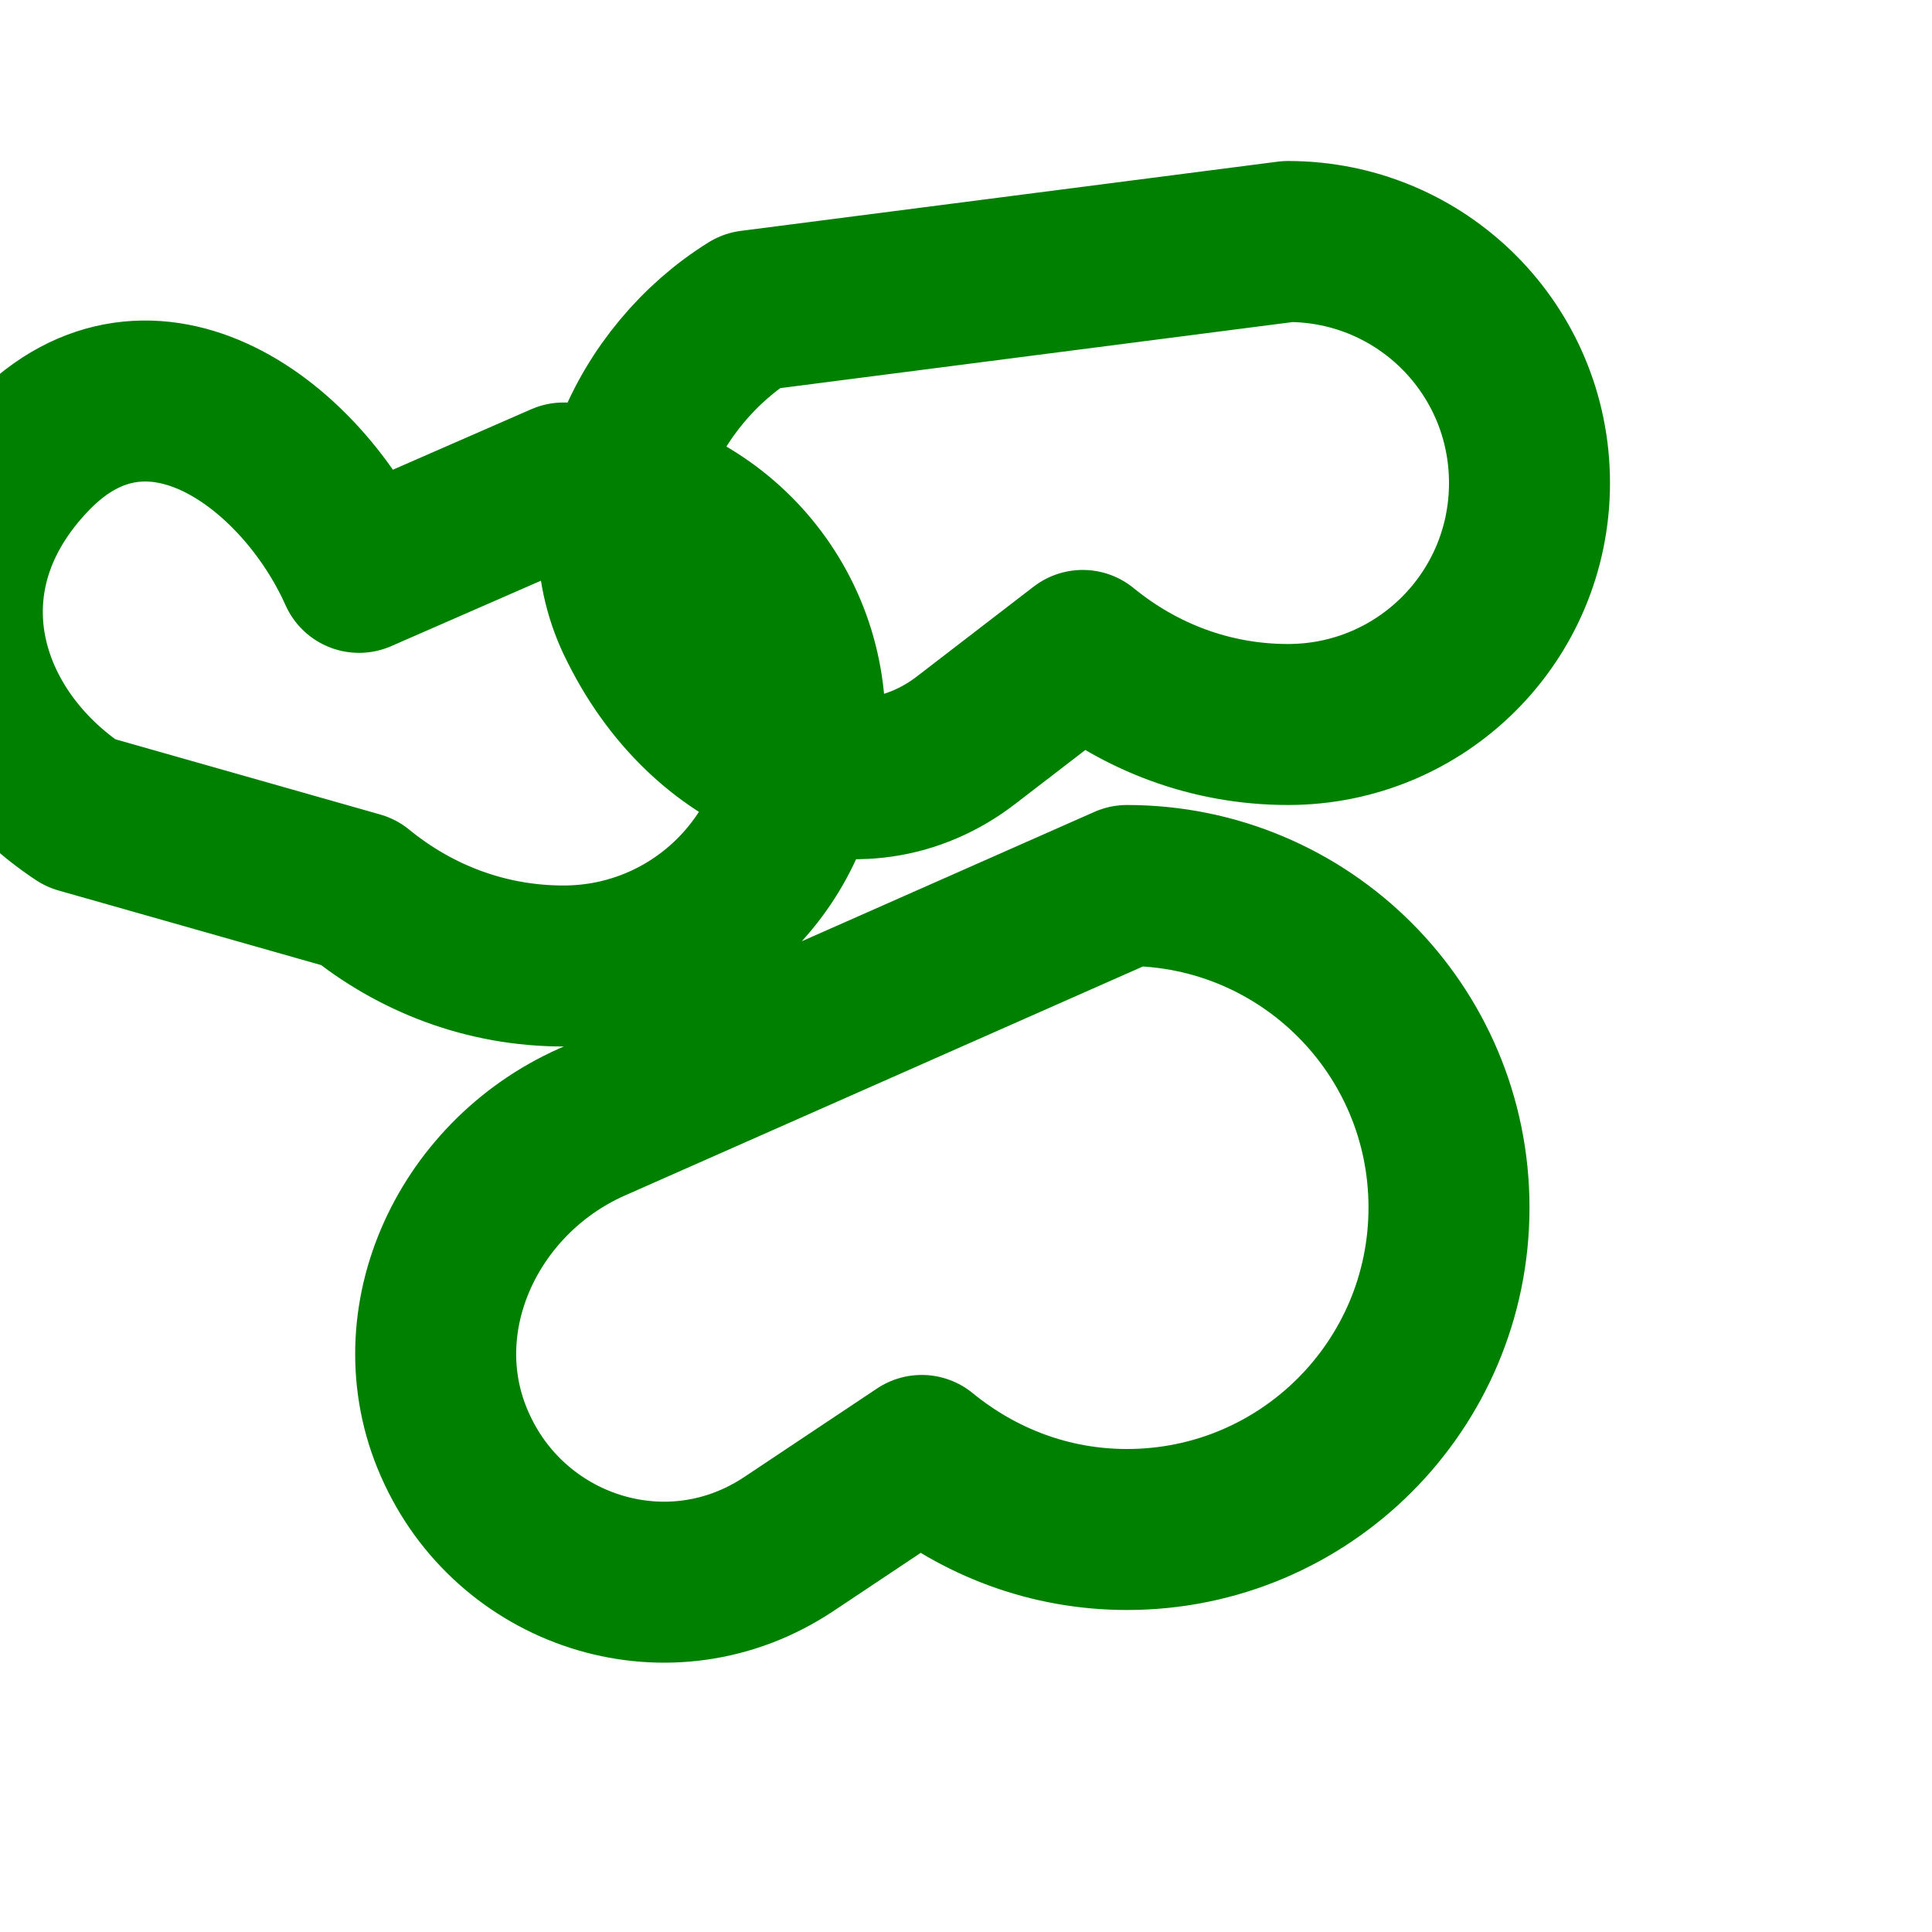
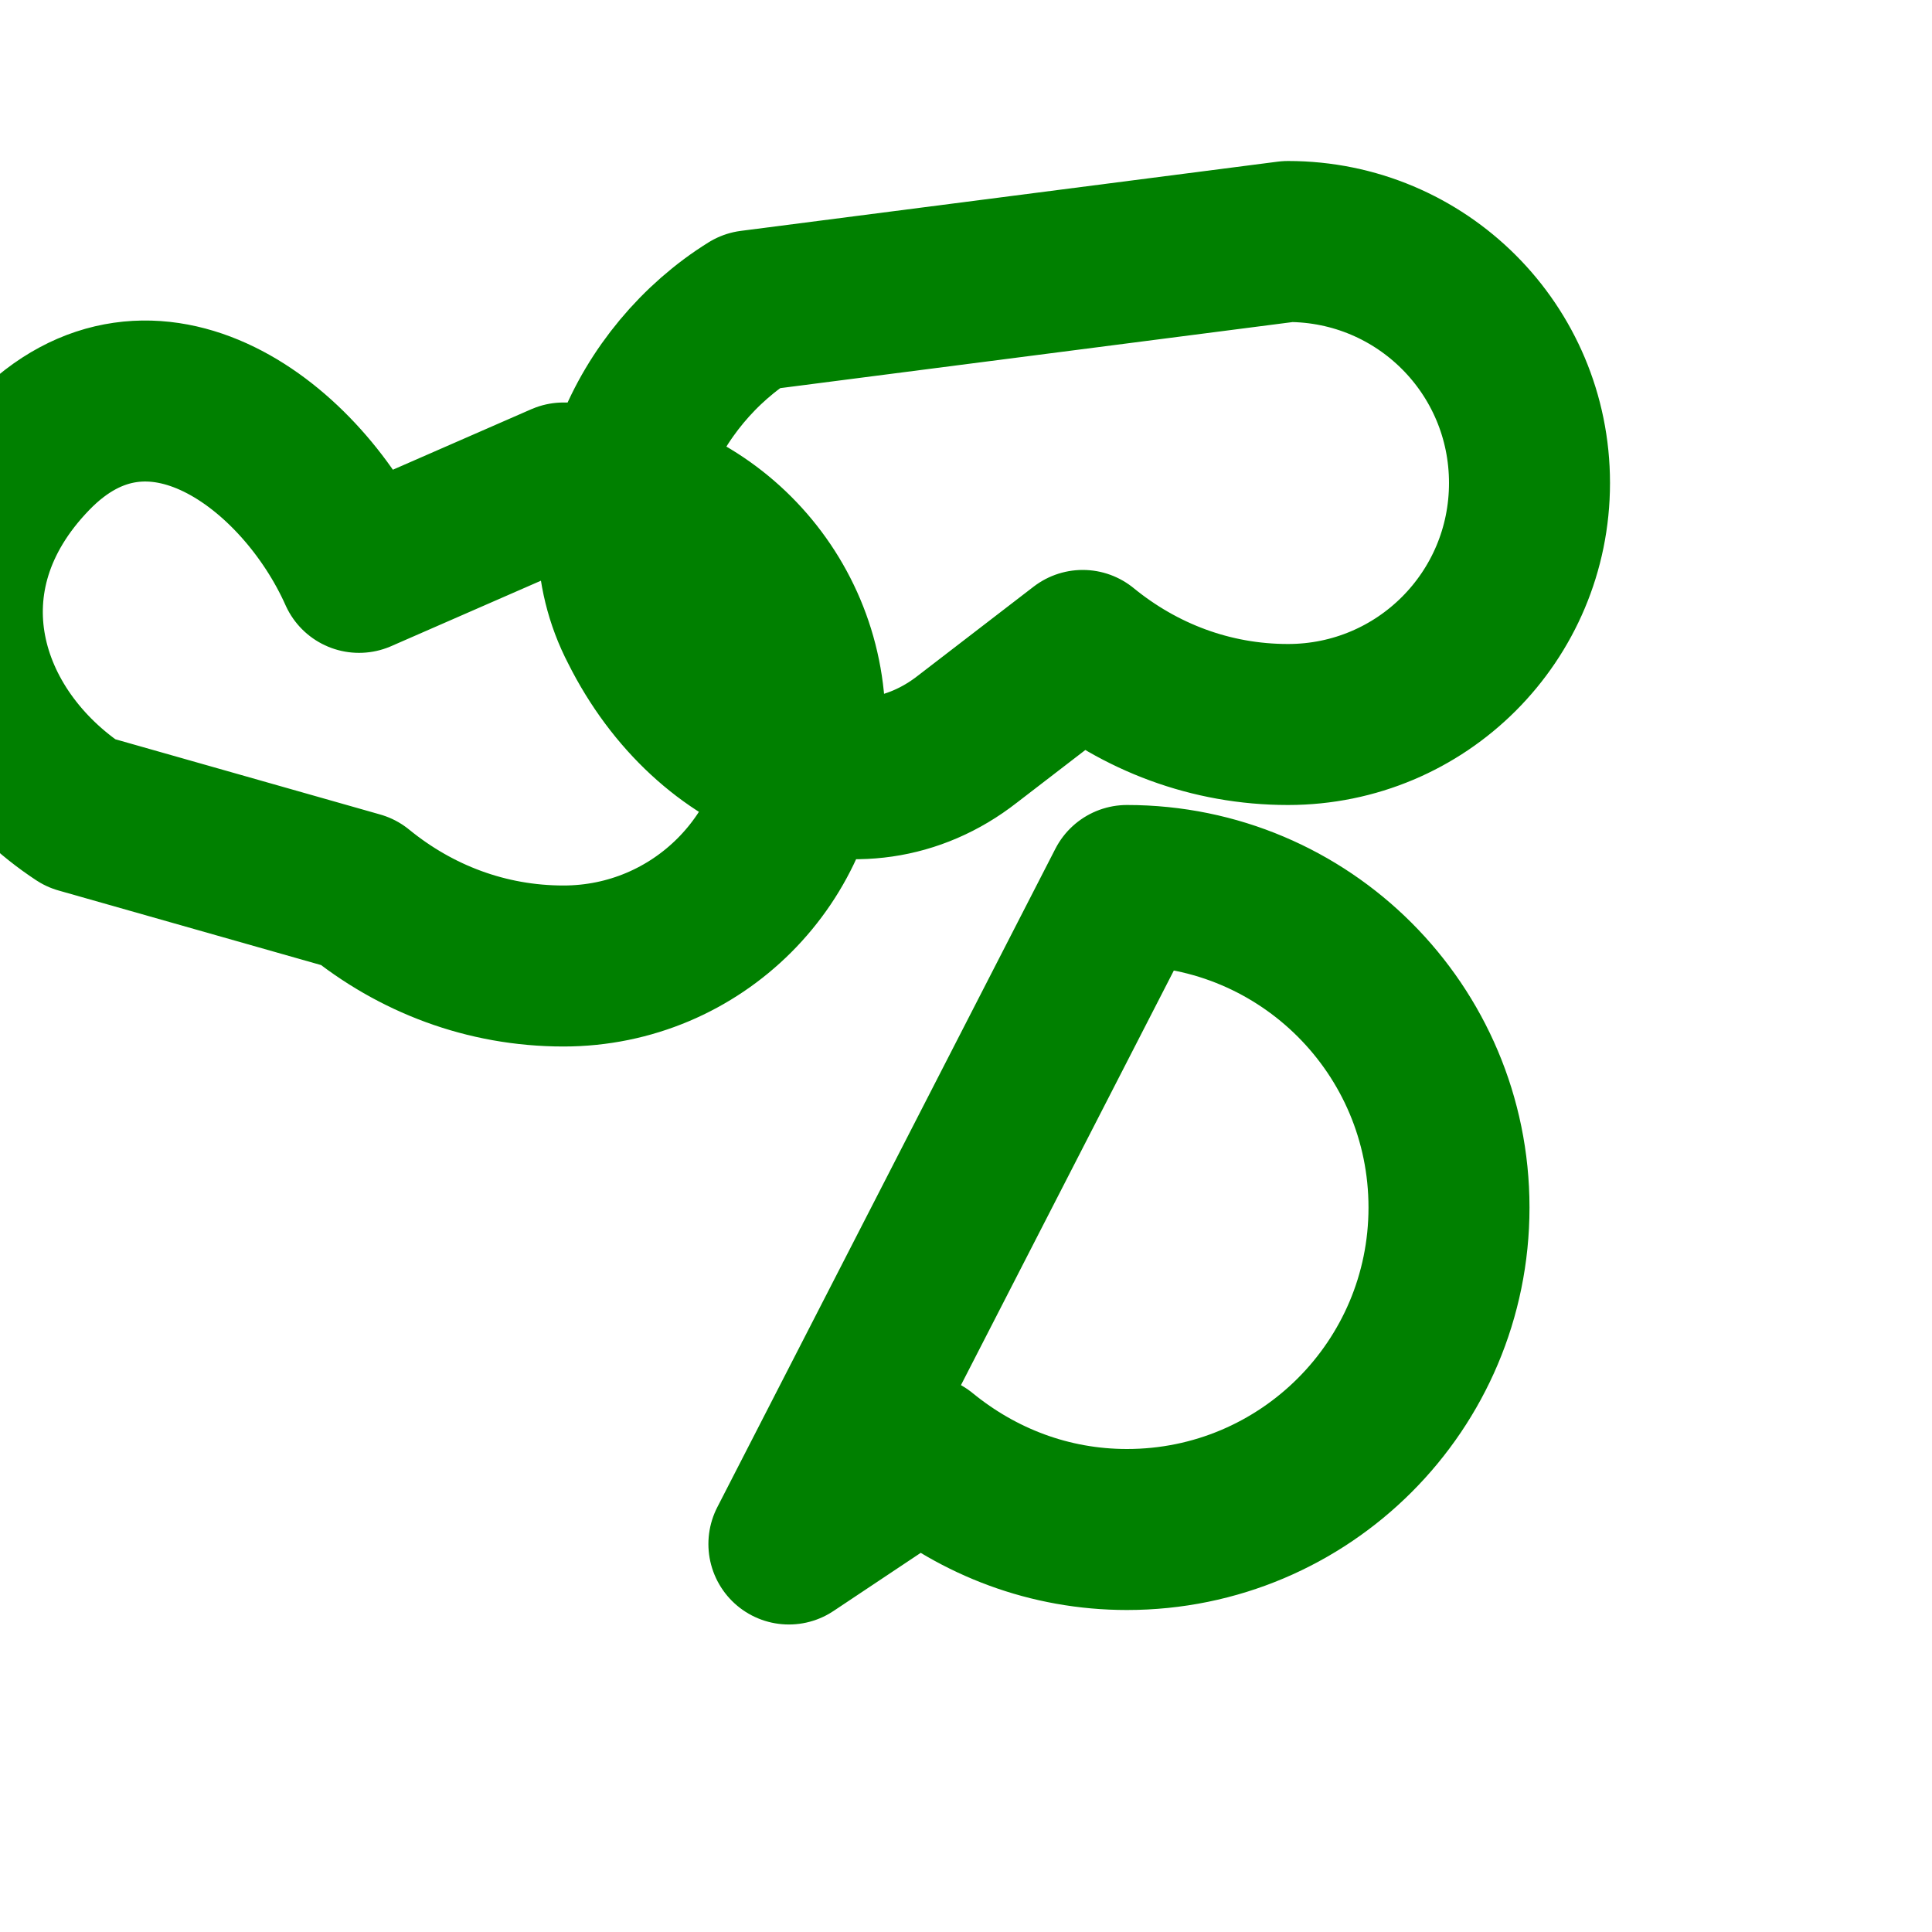
<svg xmlns="http://www.w3.org/2000/svg" width="200px" height="200px" viewBox="0 0 24 24" fill="none" stroke="green" stroke-width="2" stroke-linecap="round" stroke-linejoin="round">
-   <path d="M14 11c2.21 0 4 1.79 4 4s-1.79 4-4 4c-.96 0-1.84-.34-2.55-.92l-1.65 1.1c-1.47.98-3.4.37-4.12-1.17-.73-1.54.1-3.37 1.67-4.07L14 11zM7 6c1.66 0 3 1.34 3 3s-1.34 3-3 3c-.96 0-1.84-.34-2.55-.92L1 10.1C-.49 9.12-1.1 7.18.39 5.64s3.37-.1 4.07 1.47L7 6zm9-3c1.66 0 3 1.34 3 3s-1.34 3-3 3c-.96 0-1.84-.34-2.55-.92l-1.43 1.1c-1.34 1.05-3.2.35-4.07-1.39-.73-1.4.09-3.13 1.38-3.93L16 3z" />
+   <path d="M14 11c2.21 0 4 1.79 4 4s-1.79 4-4 4c-.96 0-1.84-.34-2.55-.92l-1.65 1.1L14 11zM7 6c1.66 0 3 1.34 3 3s-1.34 3-3 3c-.96 0-1.84-.34-2.55-.92L1 10.1C-.49 9.12-1.1 7.18.39 5.64s3.37-.1 4.07 1.47L7 6zm9-3c1.66 0 3 1.34 3 3s-1.34 3-3 3c-.96 0-1.84-.34-2.55-.92l-1.43 1.1c-1.34 1.05-3.2.35-4.07-1.39-.73-1.4.09-3.13 1.38-3.93L16 3z" />
</svg>